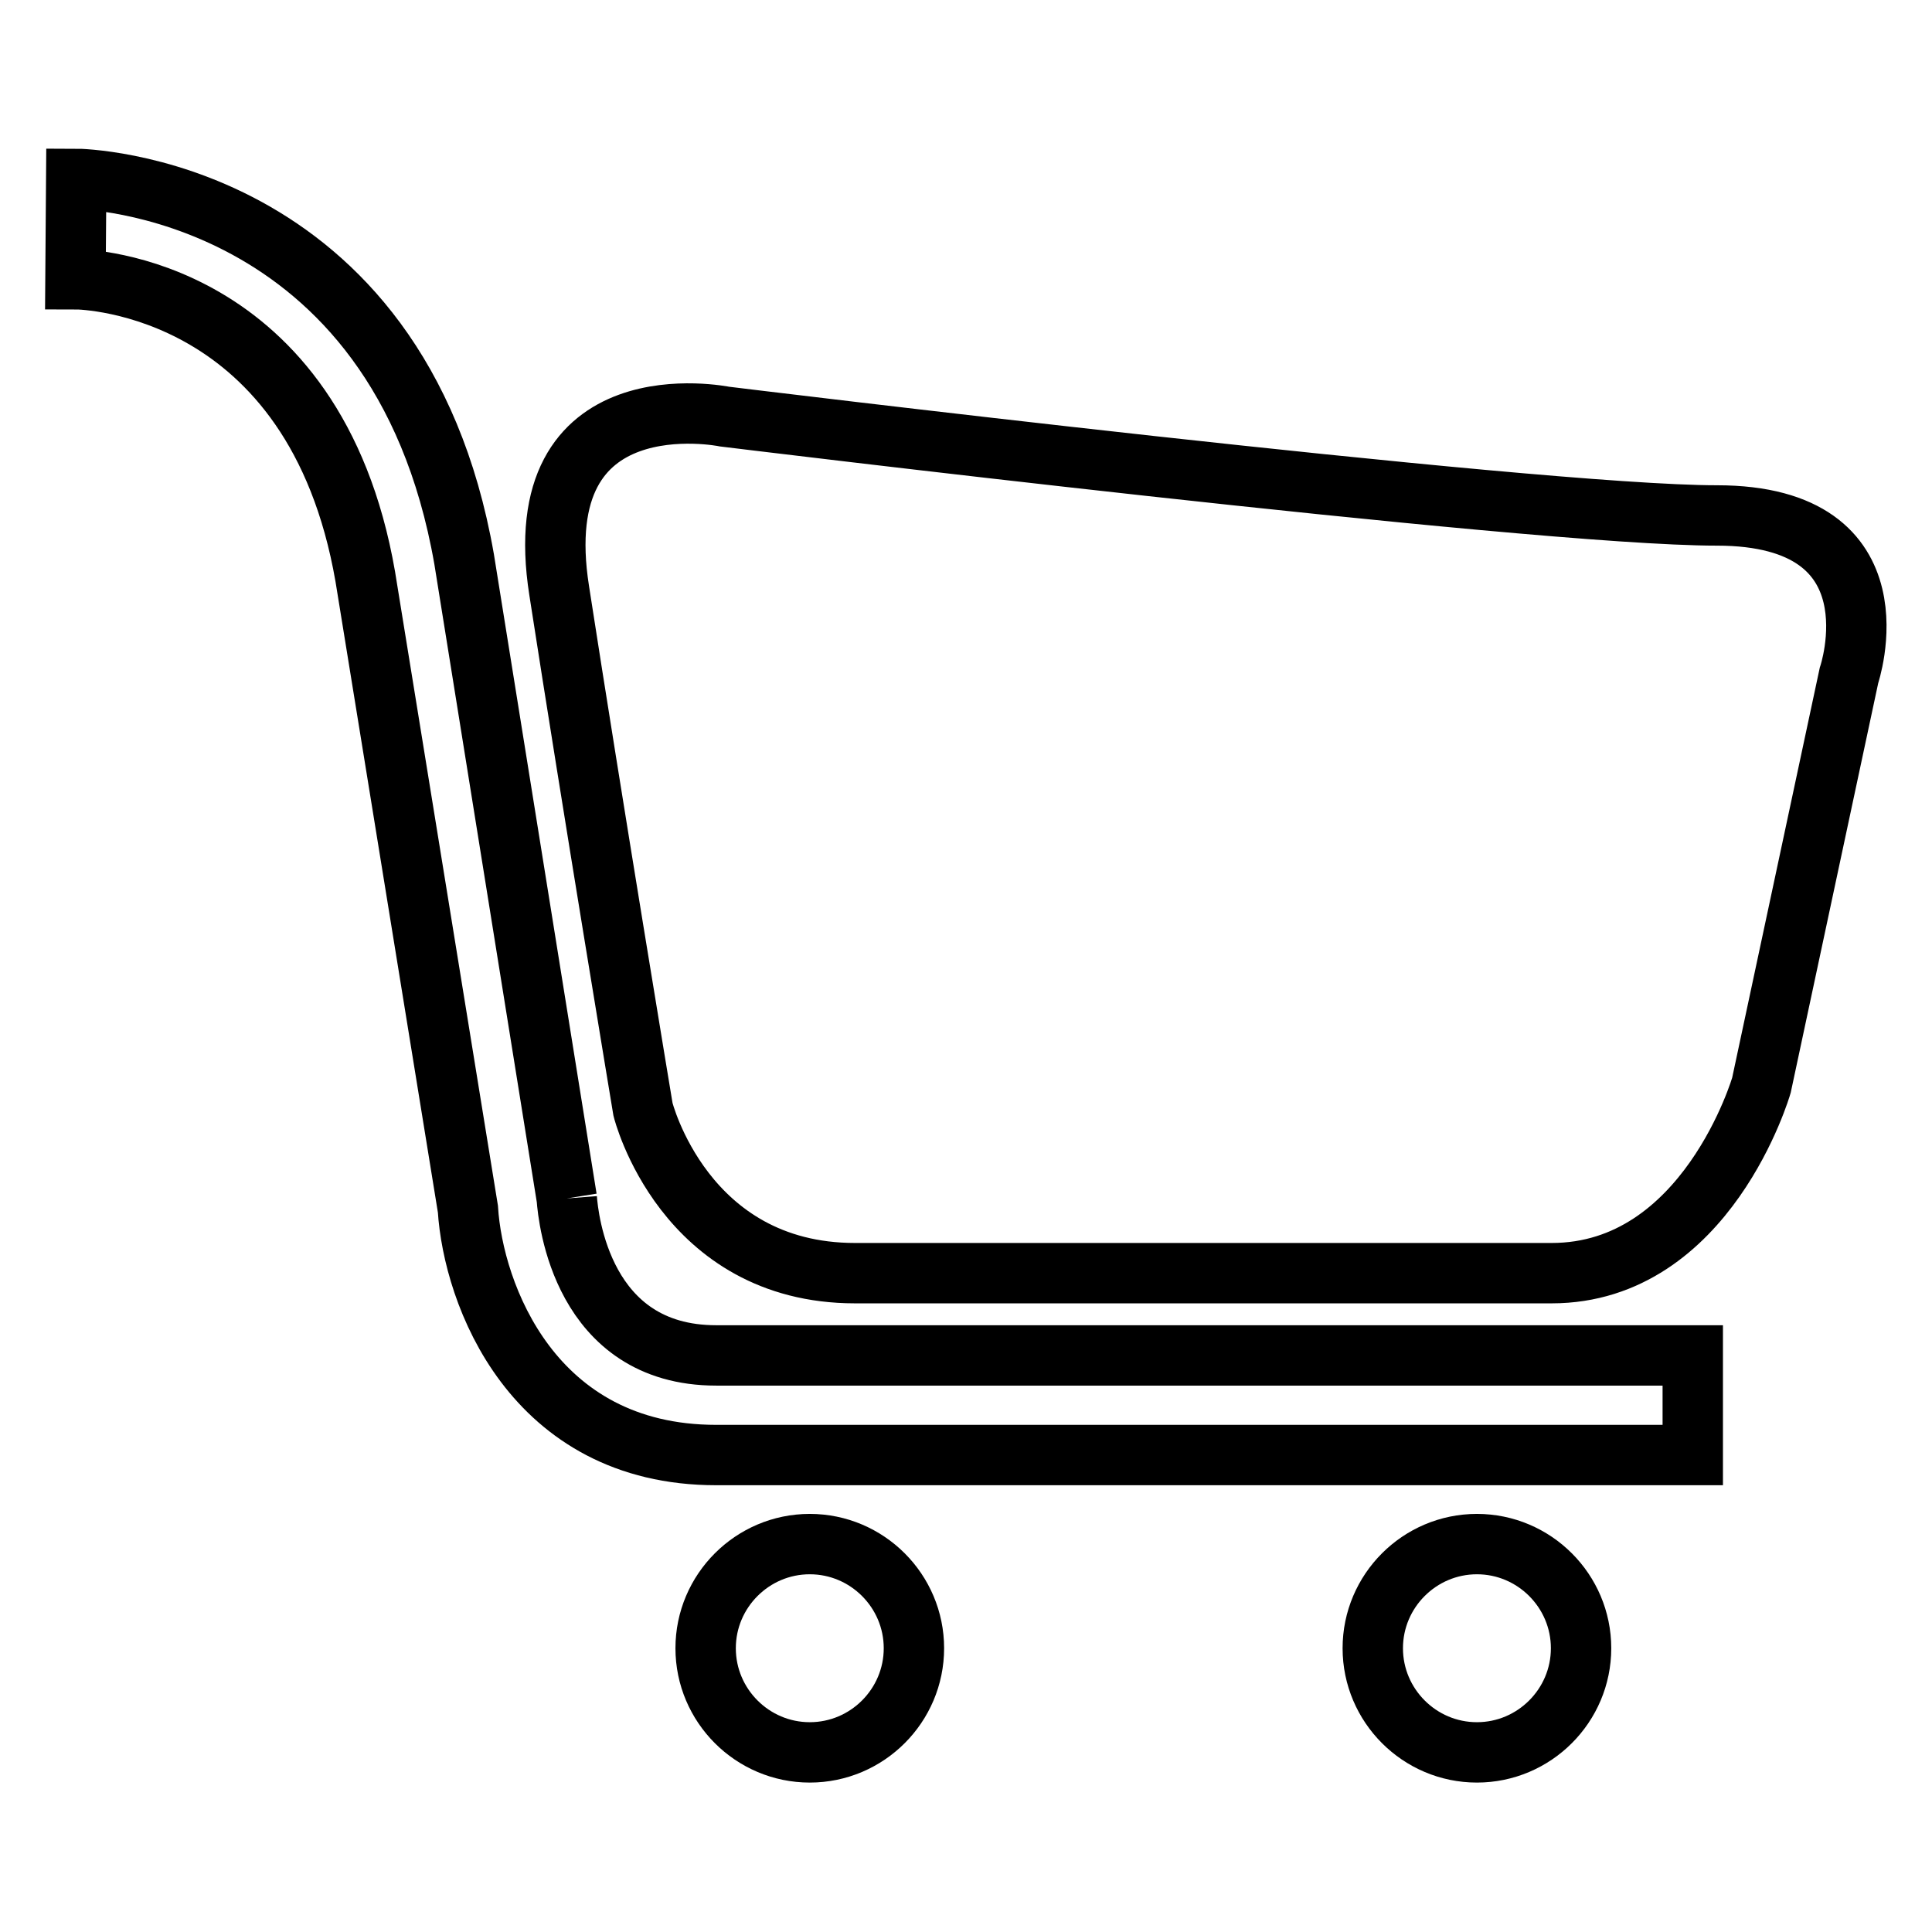
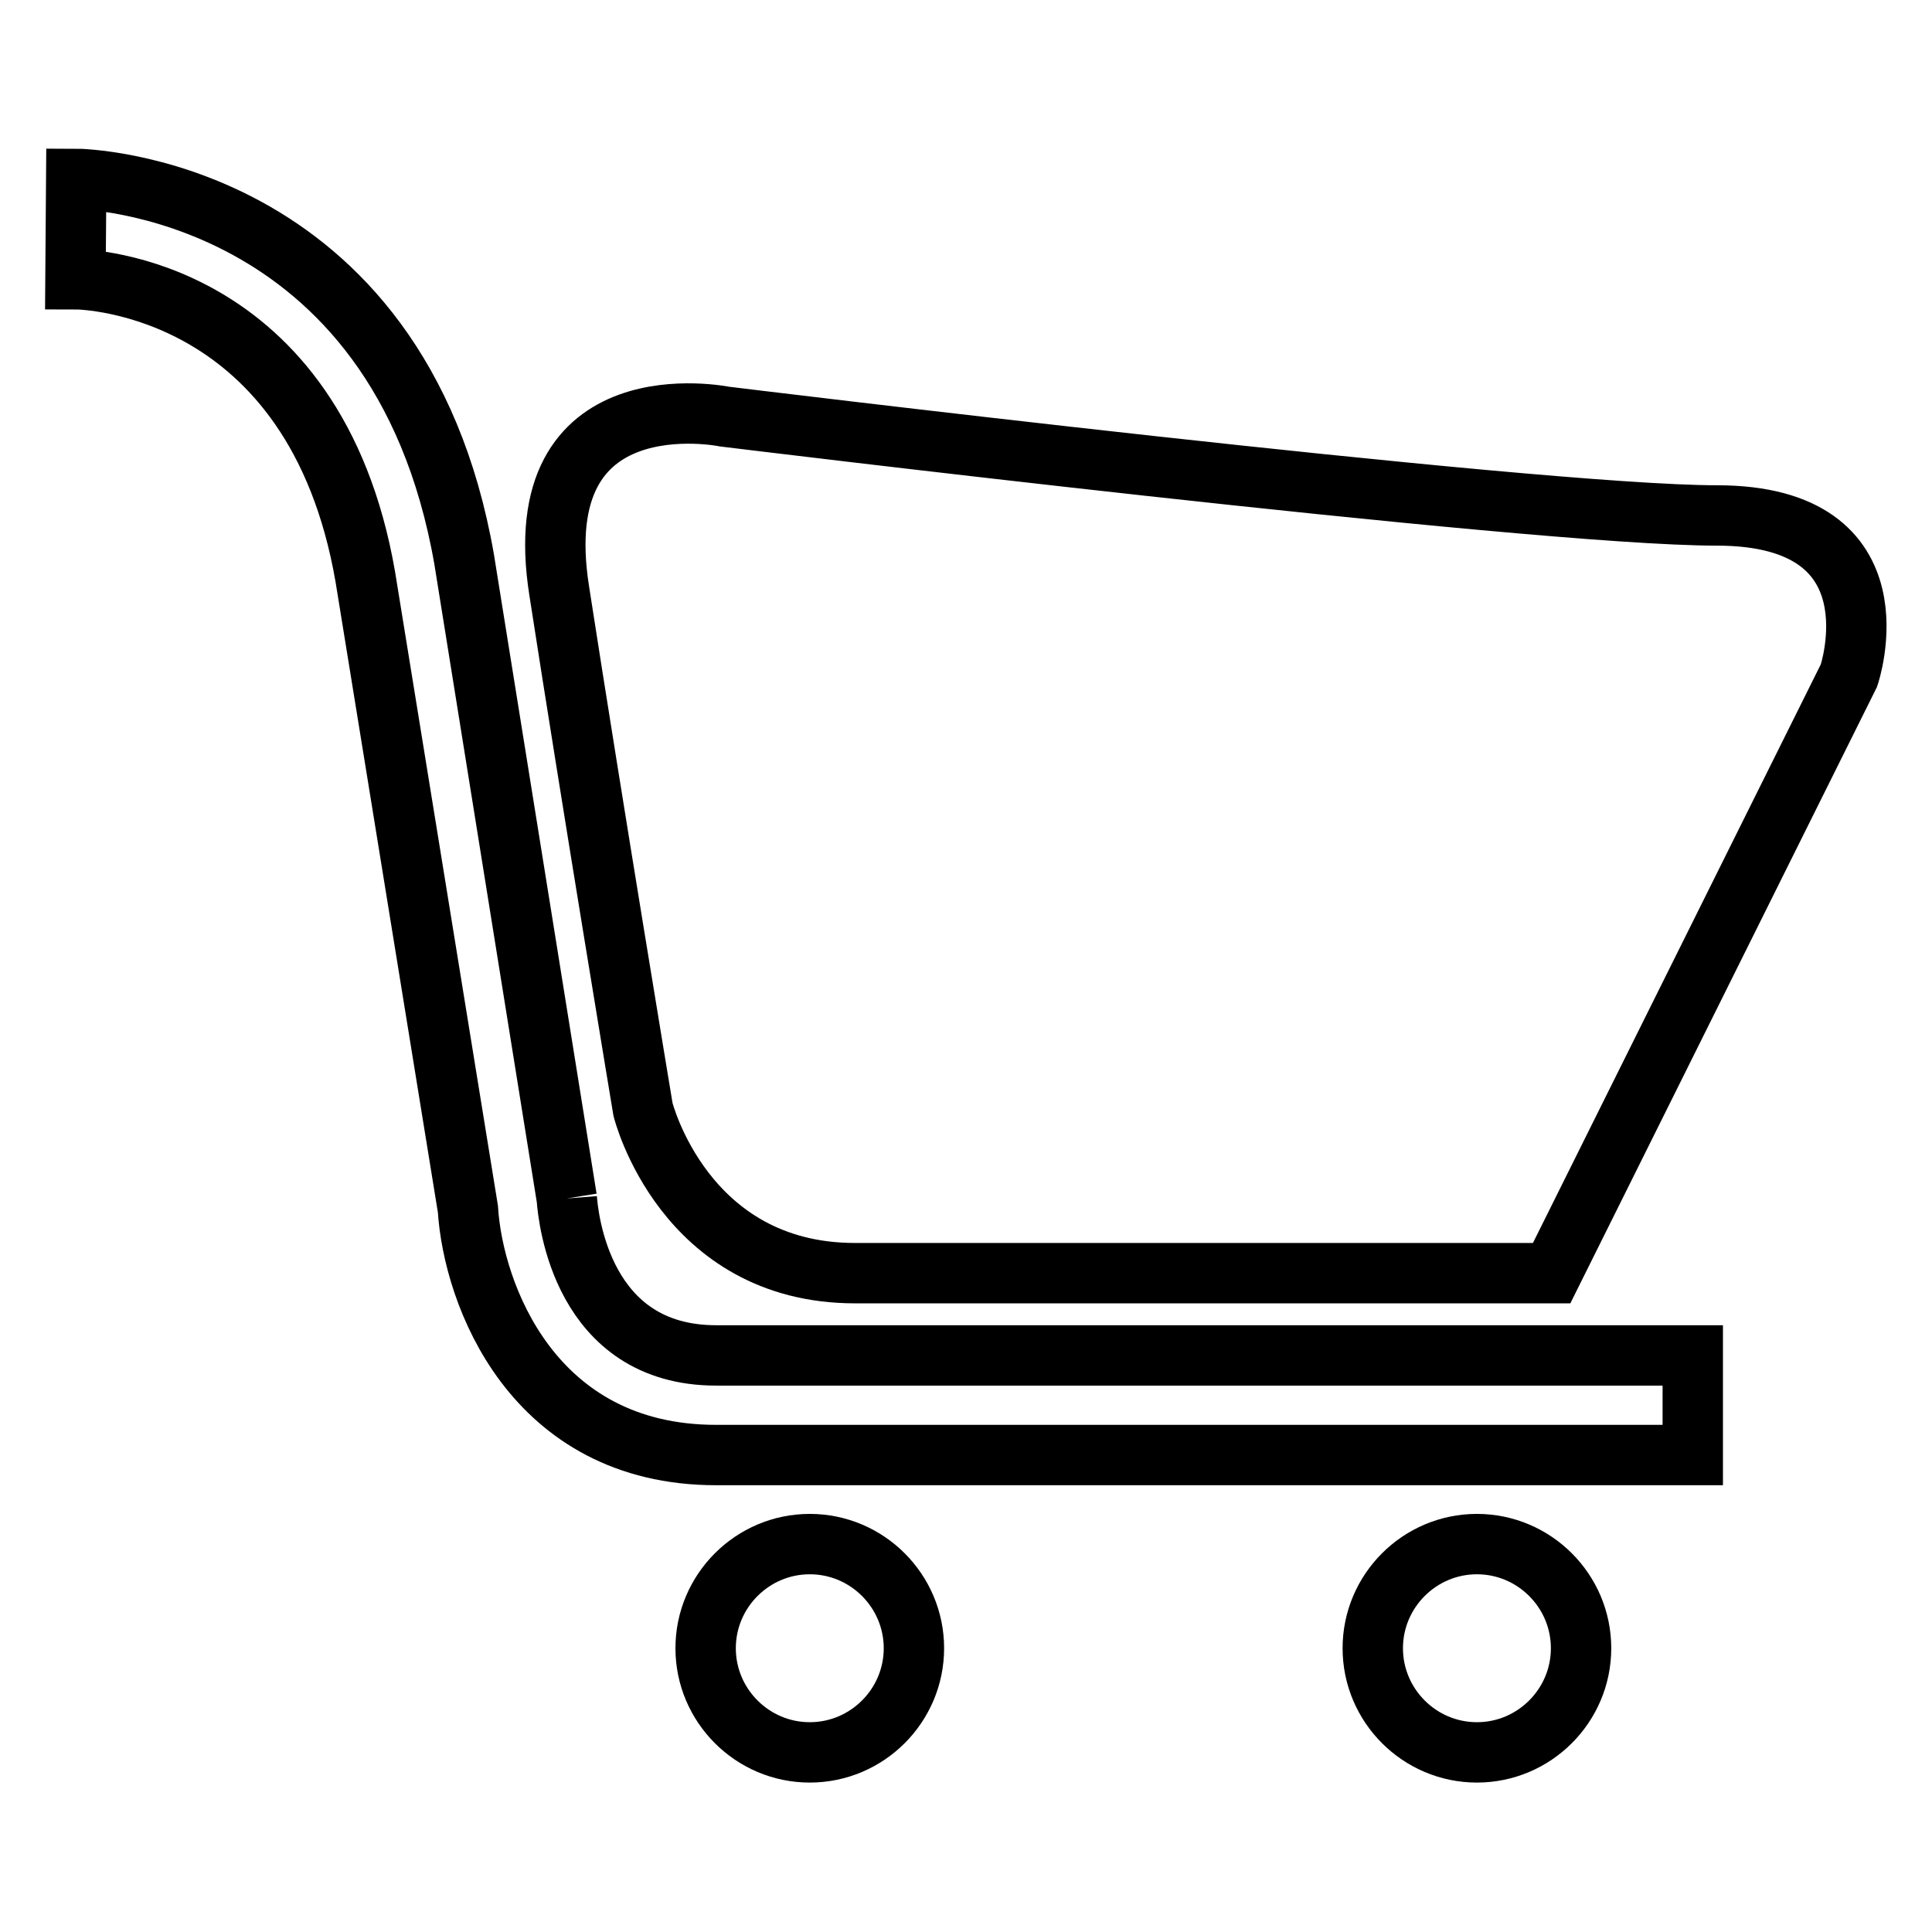
<svg xmlns="http://www.w3.org/2000/svg" version="1.1" x="0px" y="0px" viewBox="0 0 256 256" enable-background="new 0 0 256 256" xml:space="preserve">
  <g>
    <g>
-       <path stroke-width="8" fill-opacity="0" stroke="#000000" d="M195.7,204.6c-7.6,0-13.8,6.2-13.8,13.8s6.2,13.8,13.8,13.8c7.6,0,13.8-6.2,13.8-13.8S203.3,204.6,195.7,204.6 M107.3,204.6c-7.6,0-13.8,6.2-13.8,13.8s6.2,13.8,13.8,13.8c7.6,0,13.8-6.2,13.8-13.8S114.9,204.6,107.3,204.6 M75.1,158.8L61.5,74.1c-8.7-49.8-51-50.4-51.4-50.4L10,37c1.3,0,31.7,0.8,38.4,39.4L62,160.2c0.7,11.2,8.5,32.6,32.9,32.6h129.4v-13.2H94.9C77.1,179.6,75.3,161.4,75.1,158.8 M227.5,68.3C202.8,68.3,96,55.2,96,55.2s-26.4-5.4-21.9,23.1c4.4,28.4,11.1,68.7,11.1,68.7s5.4,21.7,28.1,21.7h92.3c20.6,0,27.8-24.9,27.8-24.9L245,89.5C245,89.5,252.2,68.3,227.5,68.3" />
+       <path stroke-width="8" fill-opacity="0" stroke="#000000" d="M195.7,204.6c-7.6,0-13.8,6.2-13.8,13.8s6.2,13.8,13.8,13.8c7.6,0,13.8-6.2,13.8-13.8S203.3,204.6,195.7,204.6 M107.3,204.6c-7.6,0-13.8,6.2-13.8,13.8s6.2,13.8,13.8,13.8c7.6,0,13.8-6.2,13.8-13.8S114.9,204.6,107.3,204.6 M75.1,158.8L61.5,74.1c-8.7-49.8-51-50.4-51.4-50.4L10,37c1.3,0,31.7,0.8,38.4,39.4L62,160.2c0.7,11.2,8.5,32.6,32.9,32.6h129.4v-13.2H94.9C77.1,179.6,75.3,161.4,75.1,158.8 M227.5,68.3C202.8,68.3,96,55.2,96,55.2s-26.4-5.4-21.9,23.1c4.4,28.4,11.1,68.7,11.1,68.7s5.4,21.7,28.1,21.7h92.3L245,89.5C245,89.5,252.2,68.3,227.5,68.3" />
    </g>
  </g>
</svg>